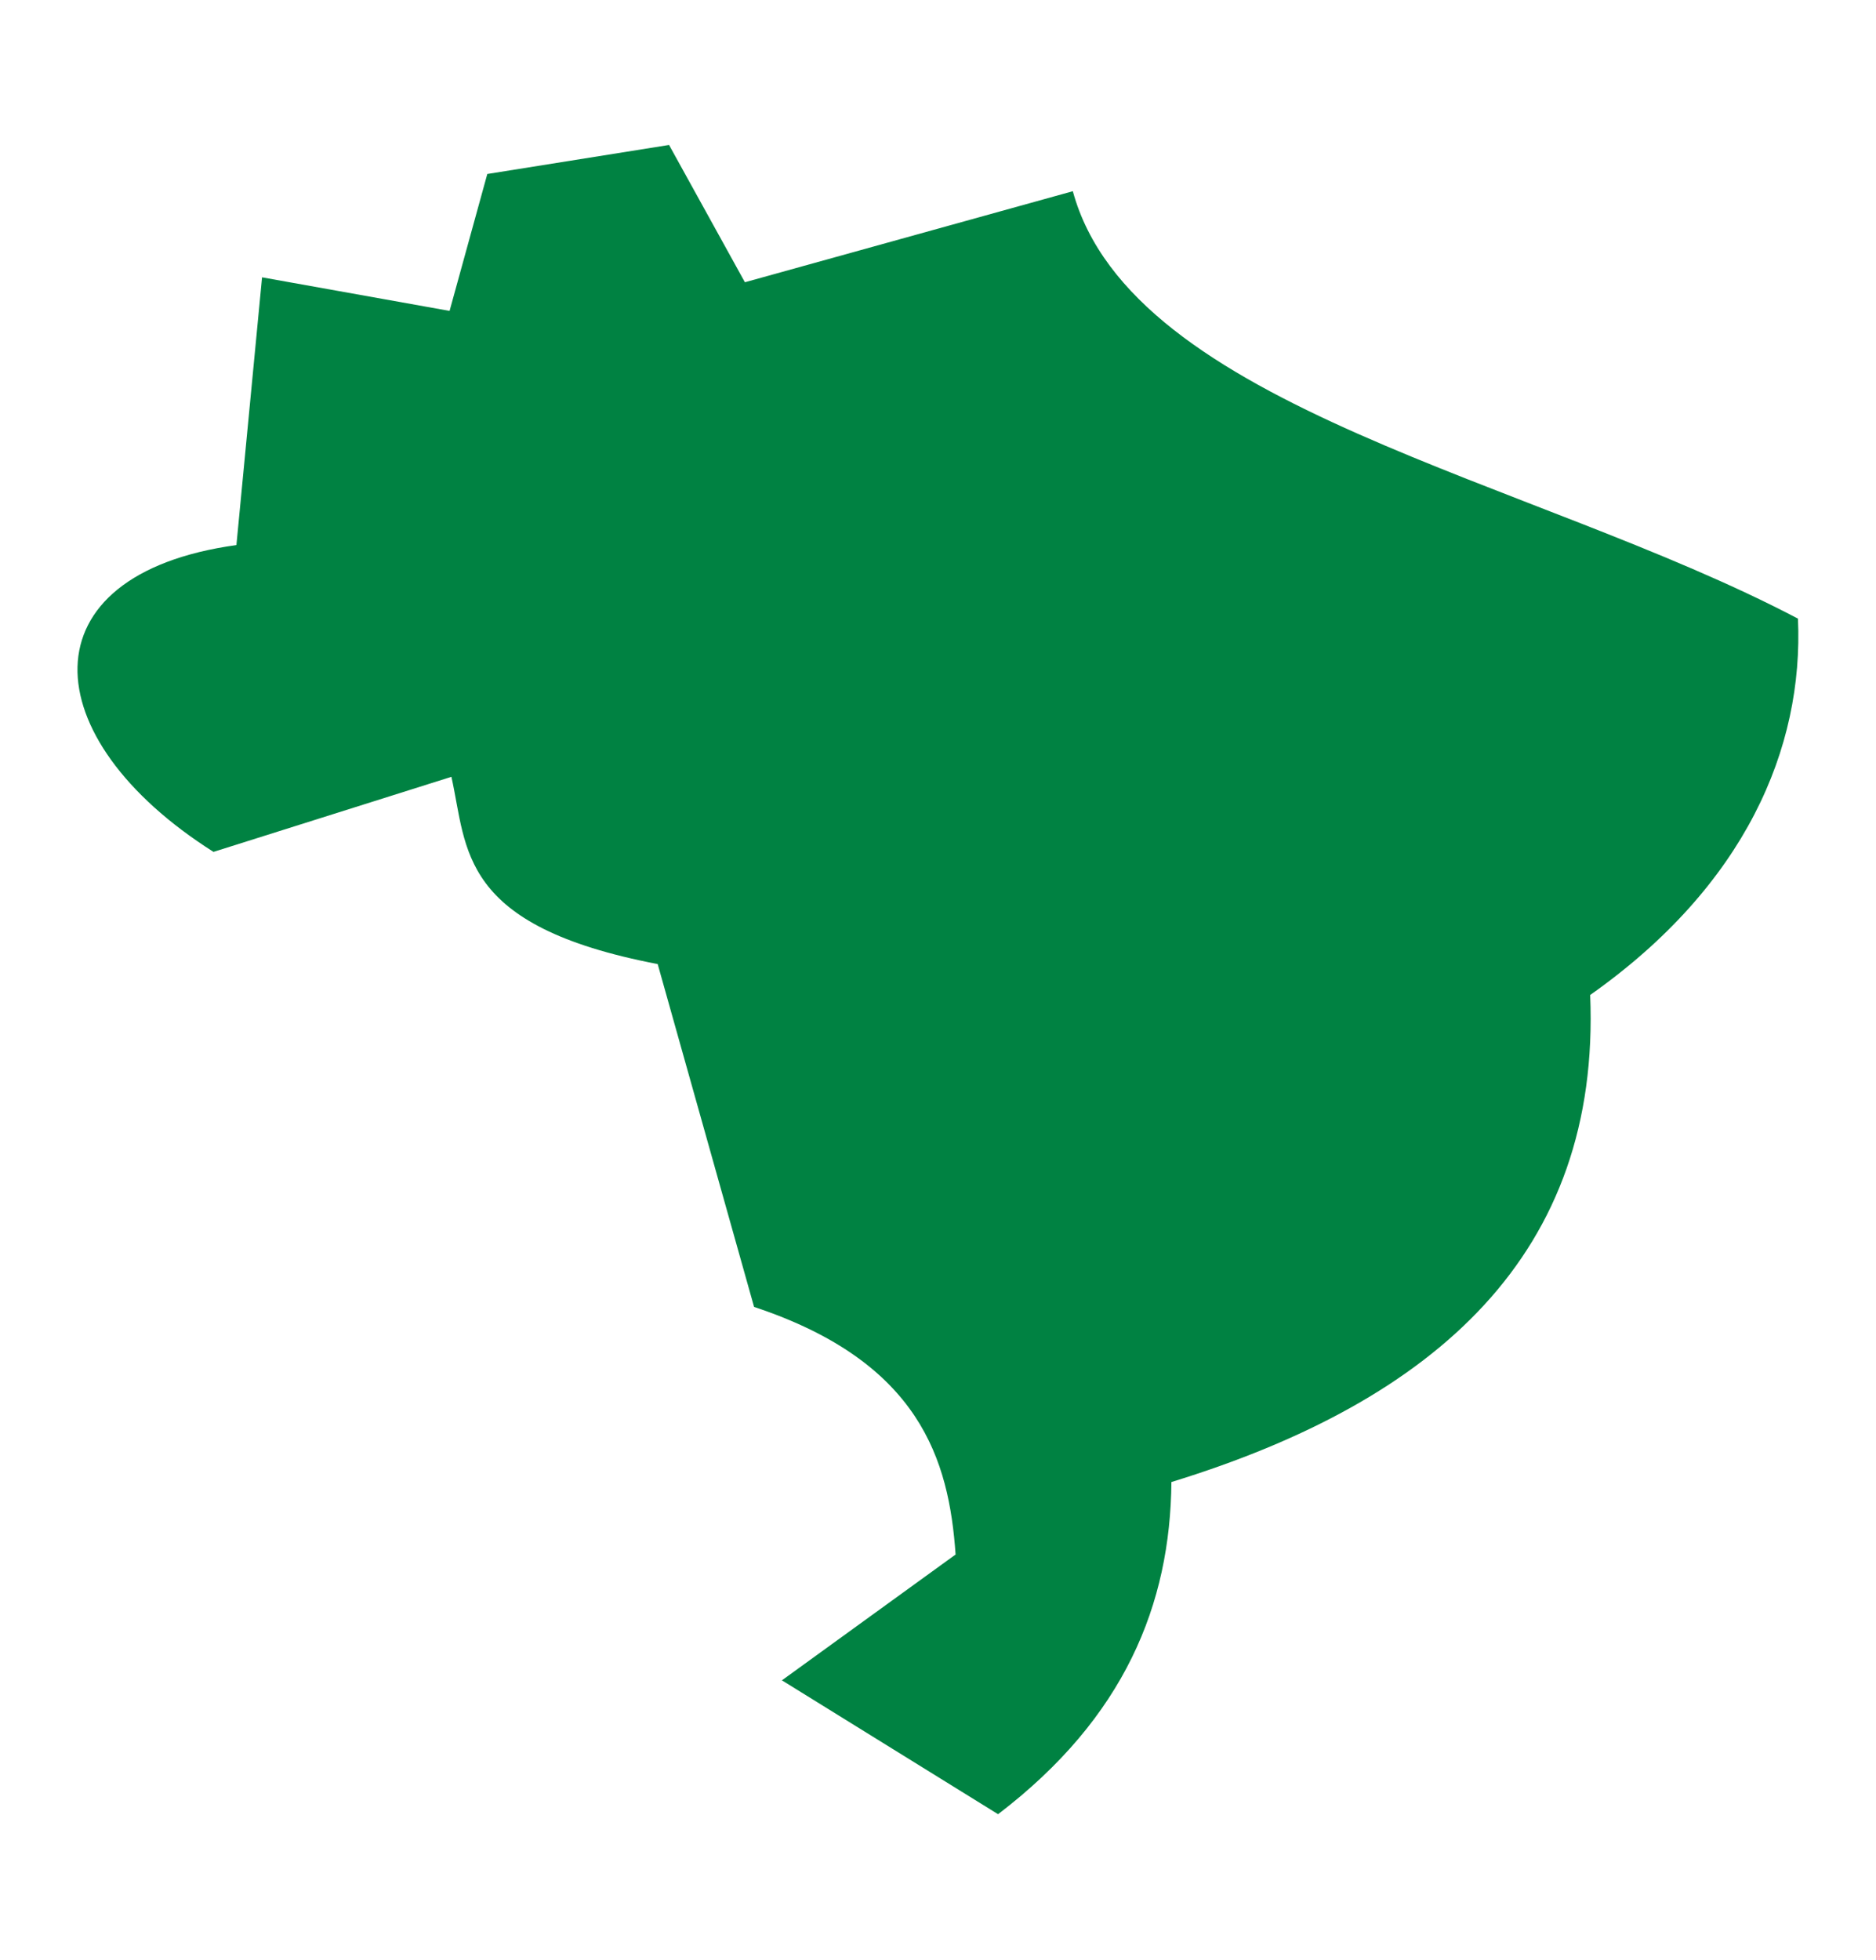
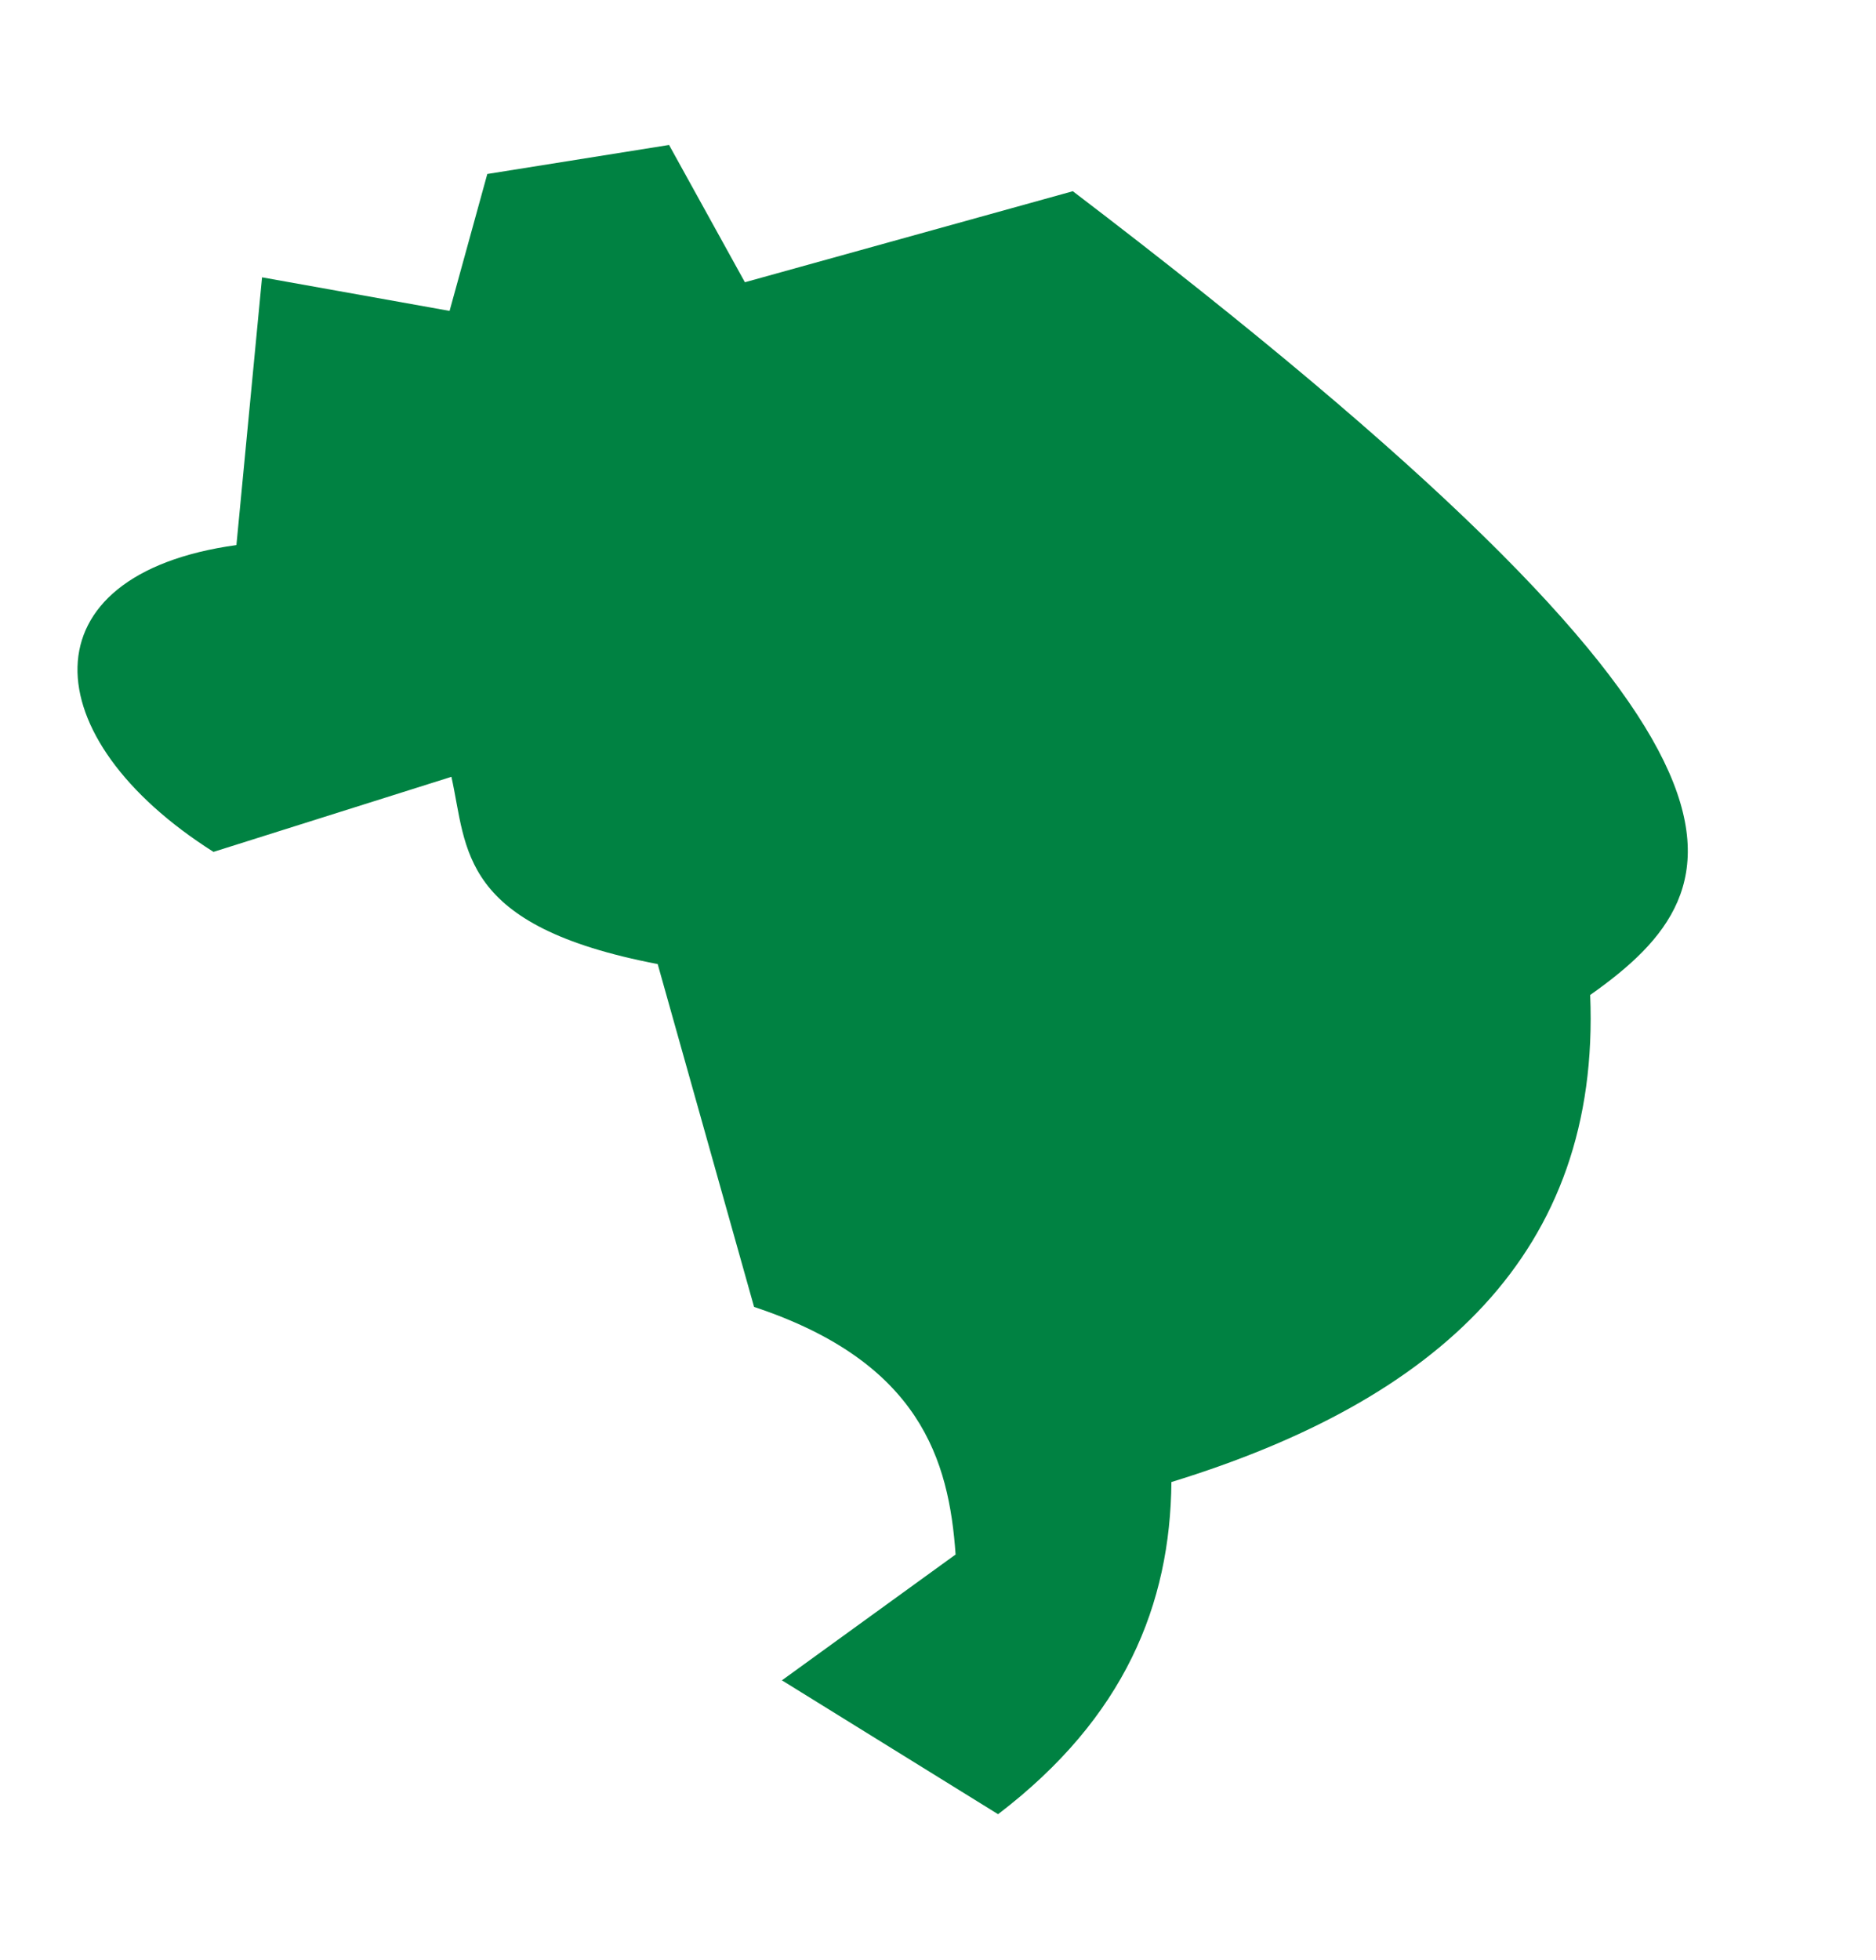
<svg xmlns="http://www.w3.org/2000/svg" width="45" height="47" viewBox="0 0 45 47" fill="none">
-   <path d="M25.734 4.585C27.149 9.78 36.747 11.482 43.128 14.834C43.268 17.939 41.862 21.238 38.144 23.858C38.399 30.05 34.471 33.579 28.099 35.537C28.072 38.466 26.982 41.182 23.941 43.502L18.756 40.292L22.922 37.275C22.764 35.017 22.078 32.661 18.088 31.338L15.776 23.117C10.986 22.2 11.215 20.356 10.828 18.627L5.121 20.427C0.801 17.692 0.56 13.776 5.671 13.07L6.286 6.65L10.784 7.455L11.689 4.172L16.049 3.476L17.868 6.768L25.734 4.585Z" fill="#008242" />
+   <path d="M25.734 4.585C43.268 17.939 41.862 21.238 38.144 23.858C38.399 30.05 34.471 33.579 28.099 35.537C28.072 38.466 26.982 41.182 23.941 43.502L18.756 40.292L22.922 37.275C22.764 35.017 22.078 32.661 18.088 31.338L15.776 23.117C10.986 22.2 11.215 20.356 10.828 18.627L5.121 20.427C0.801 17.692 0.56 13.776 5.671 13.07L6.286 6.65L10.784 7.455L11.689 4.172L16.049 3.476L17.868 6.768L25.734 4.585Z" fill="#008242" />
</svg>